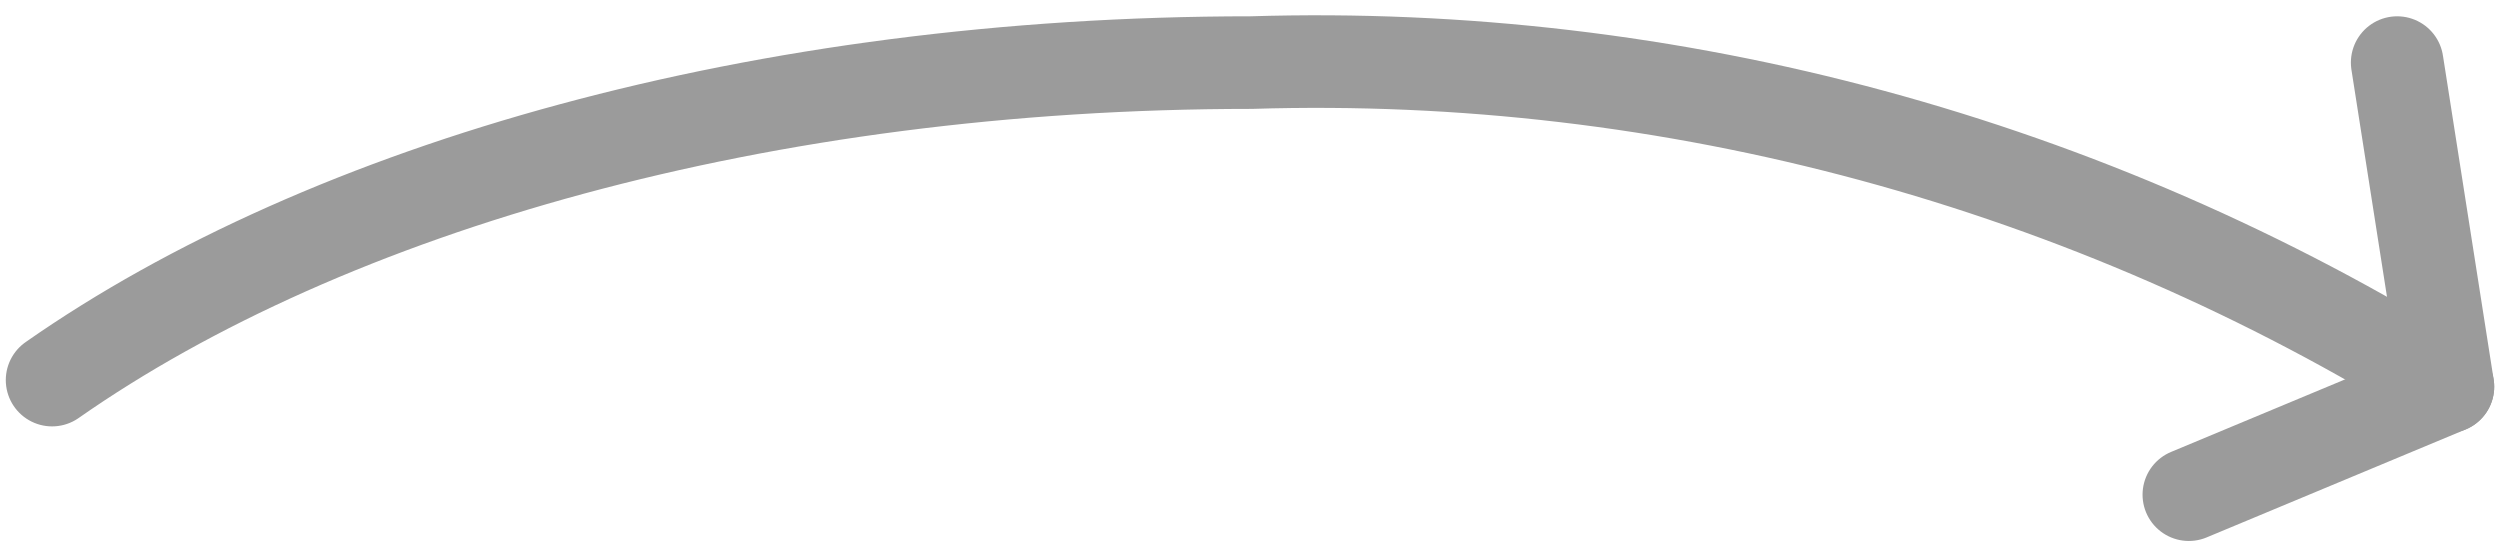
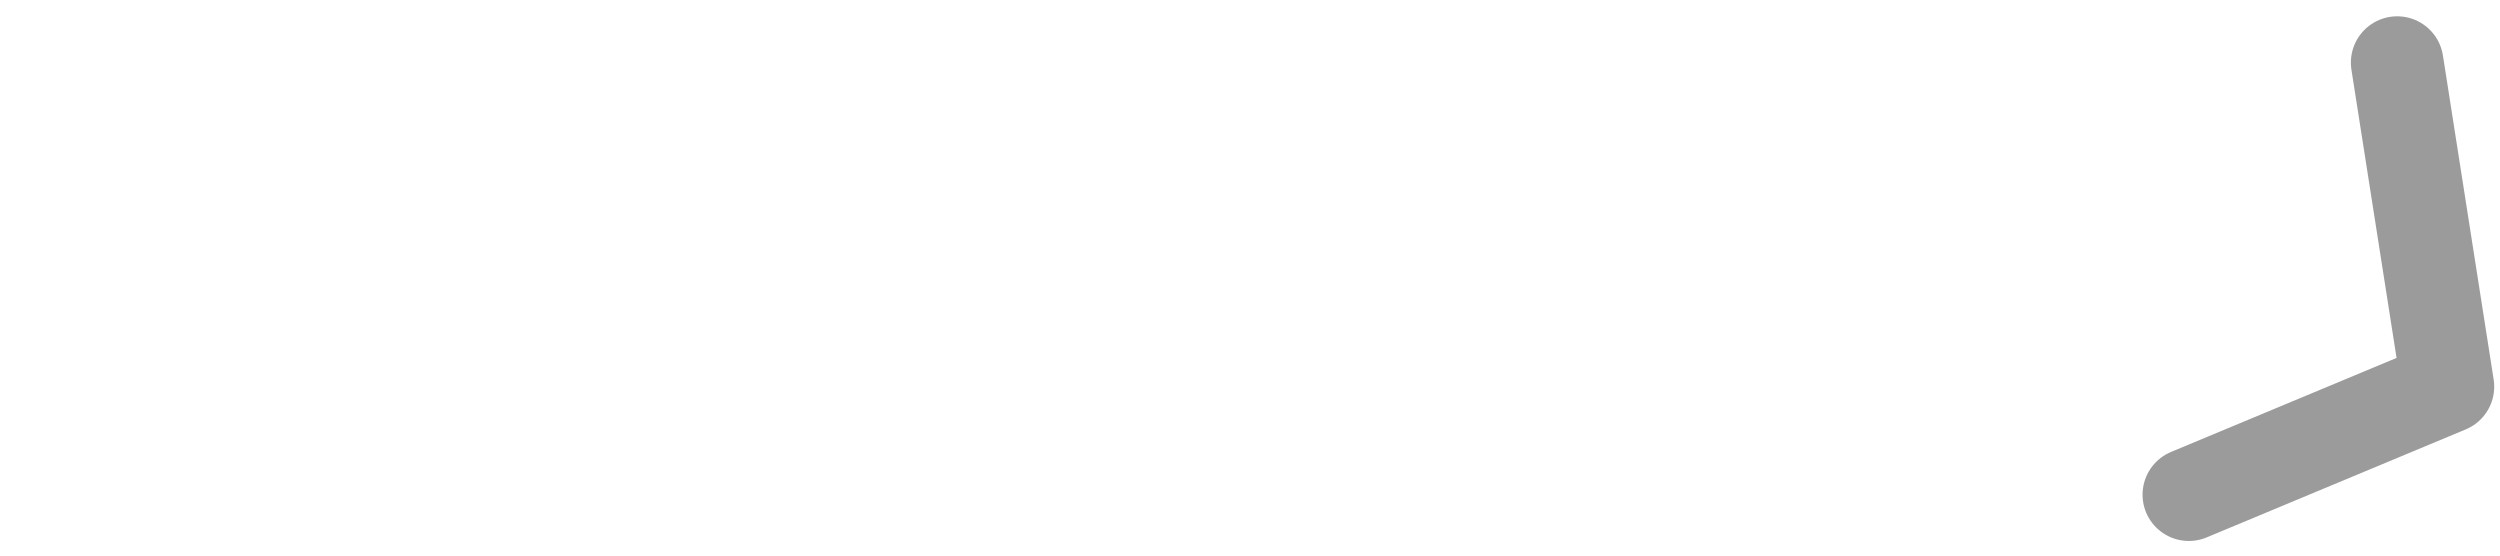
<svg xmlns="http://www.w3.org/2000/svg" width="54px" height="12px" viewBox="0 0 54 12" version="1.1">
  <title>gesture-two-fingers-swipe-right copy 4</title>
  <desc>Created with Sketch.</desc>
  <g id="Page-1" stroke="none" stroke-width="1" fill="none" fill-rule="evenodd" stroke-linecap="round" stroke-linejoin="round">
    <g id="01-Start" transform="translate(-972, -770)" stroke="#9B9B9B" stroke-width="2">
      <g id="gesture-two-fingers-swipe-right-copy-4" transform="translate(999, 776) scale(-1, -1) rotate(-180) translate(-999, -776) translate(973, 771)">
        <polyline id="Path" points="46.279 9.685 51.875 7.352 50.779 0.352" />
-         <path d="M0.125,7.21 C6.088,3.04 15.472,0.352 26.029,0.352 C35.113,0.071 44.084,2.5 51.875,7.352" id="Path" />
      </g>
    </g>
  </g>
</svg>